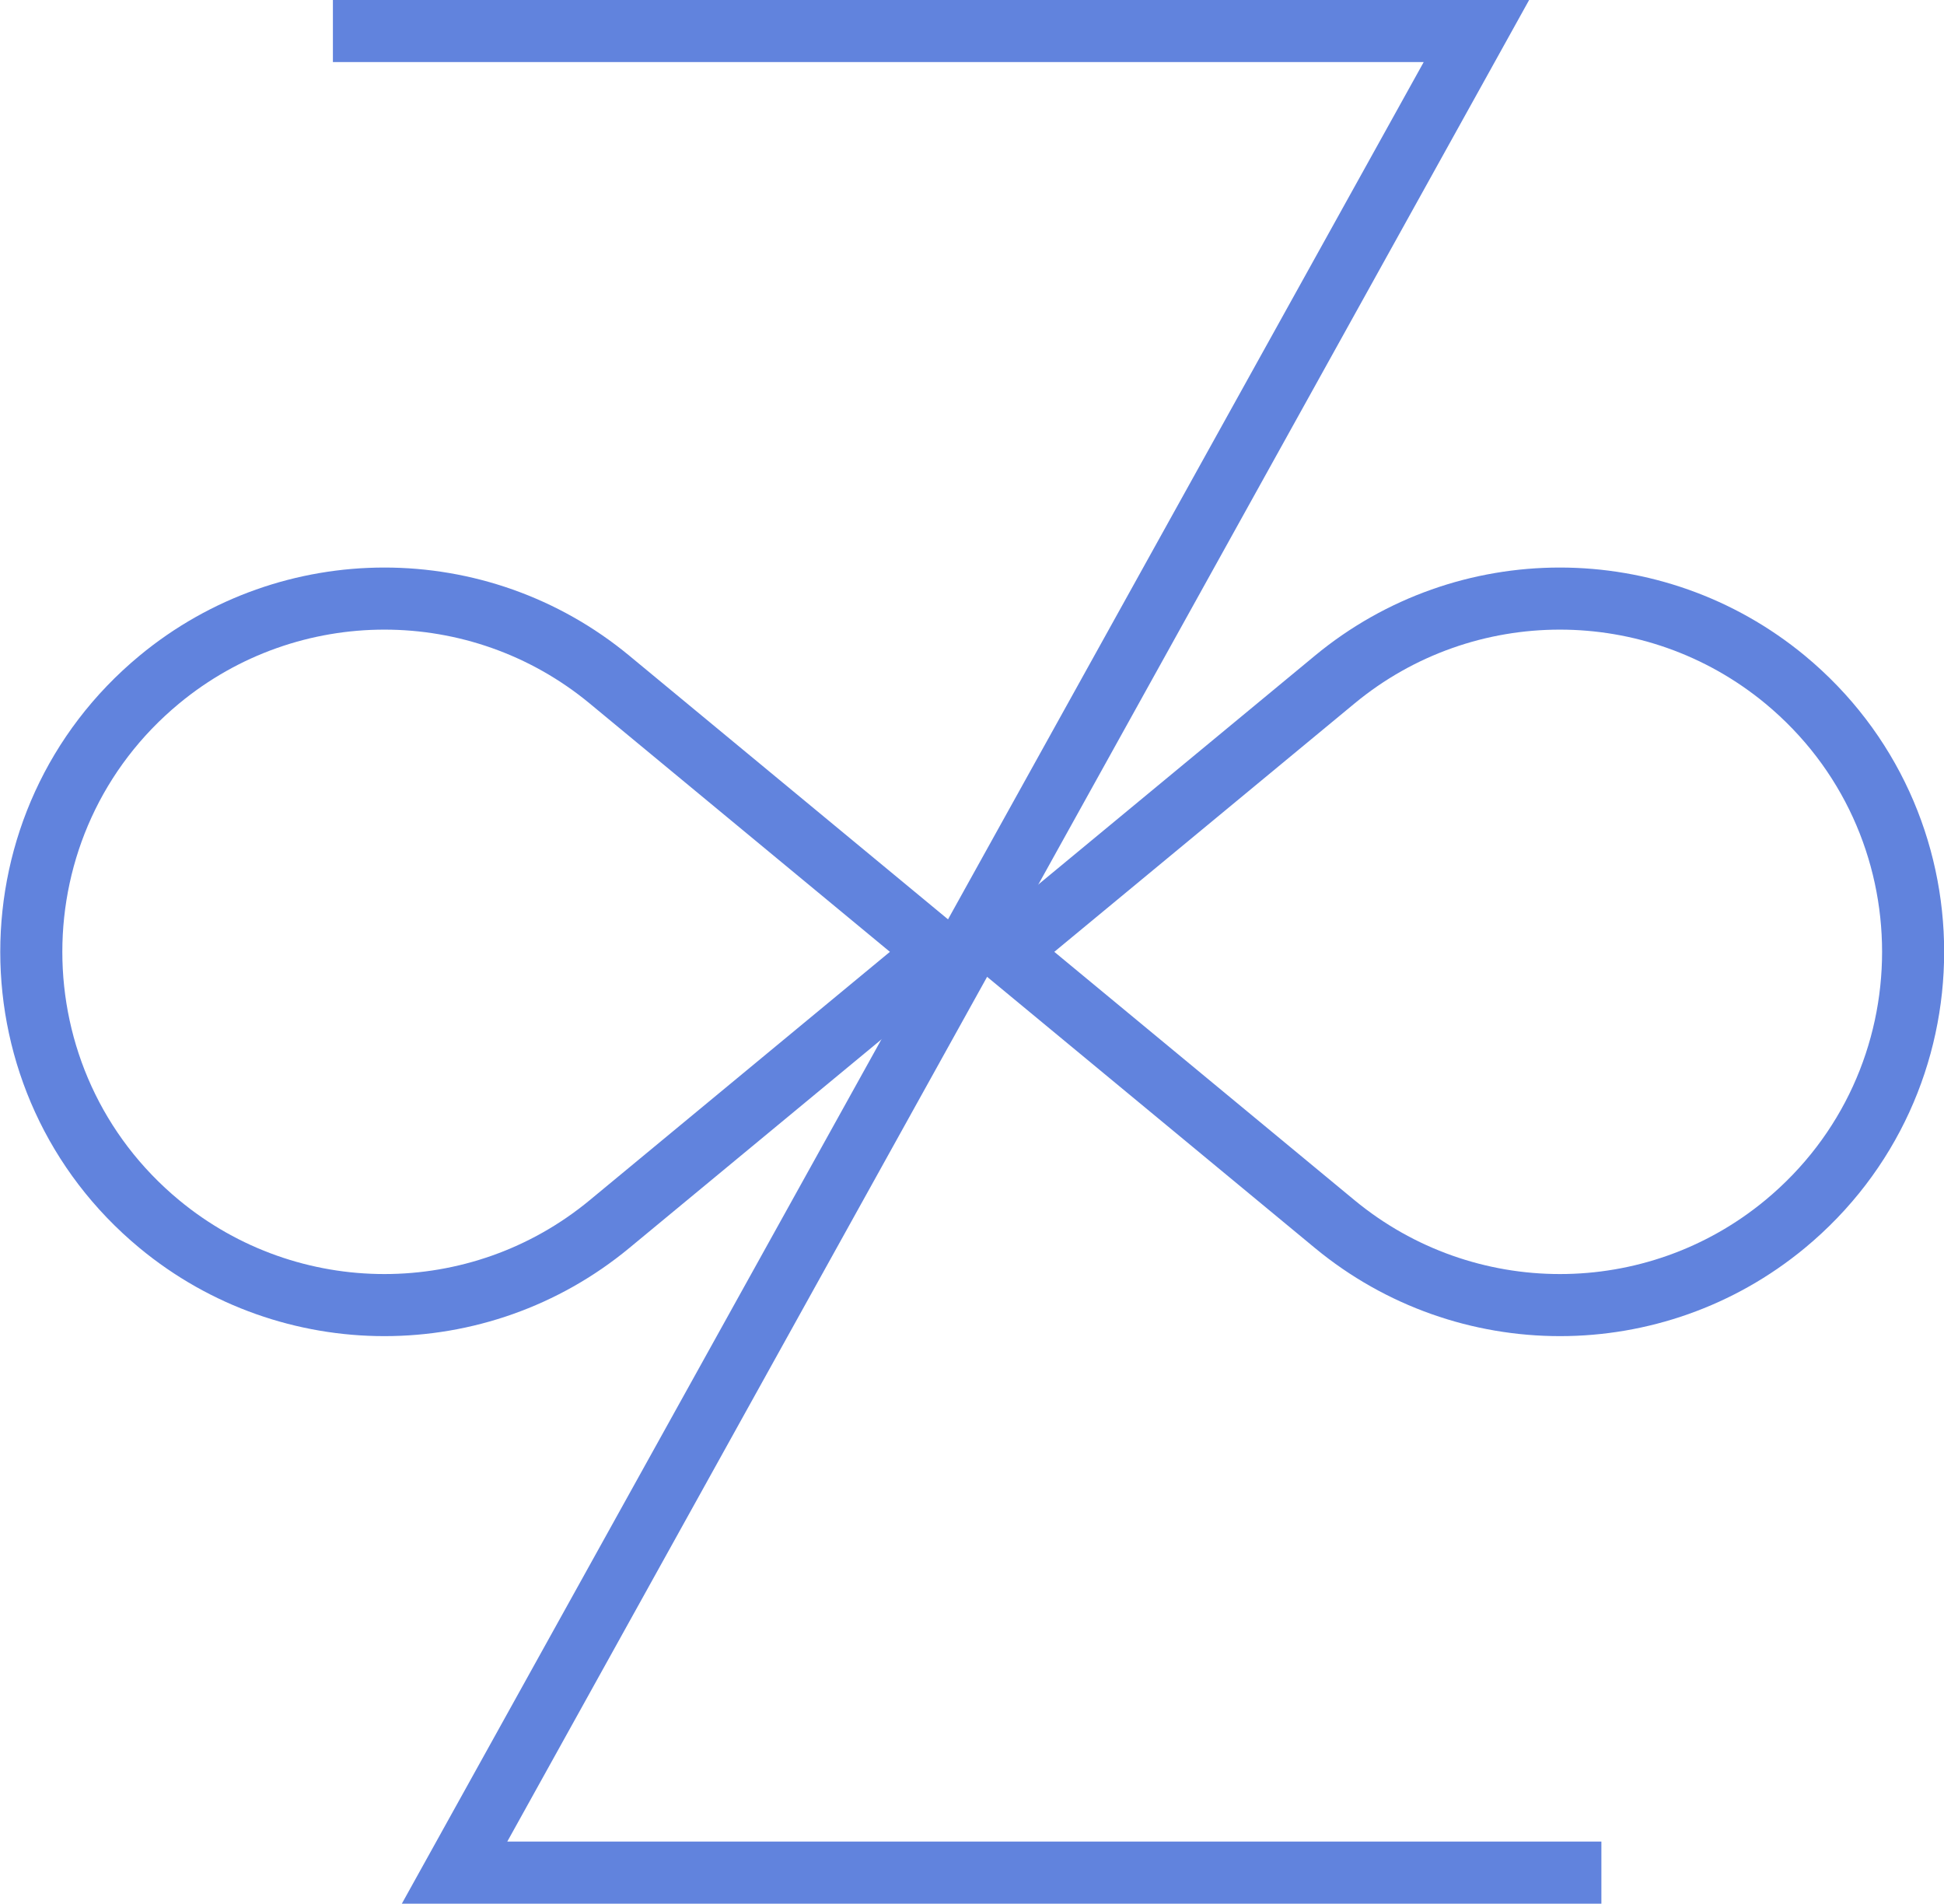
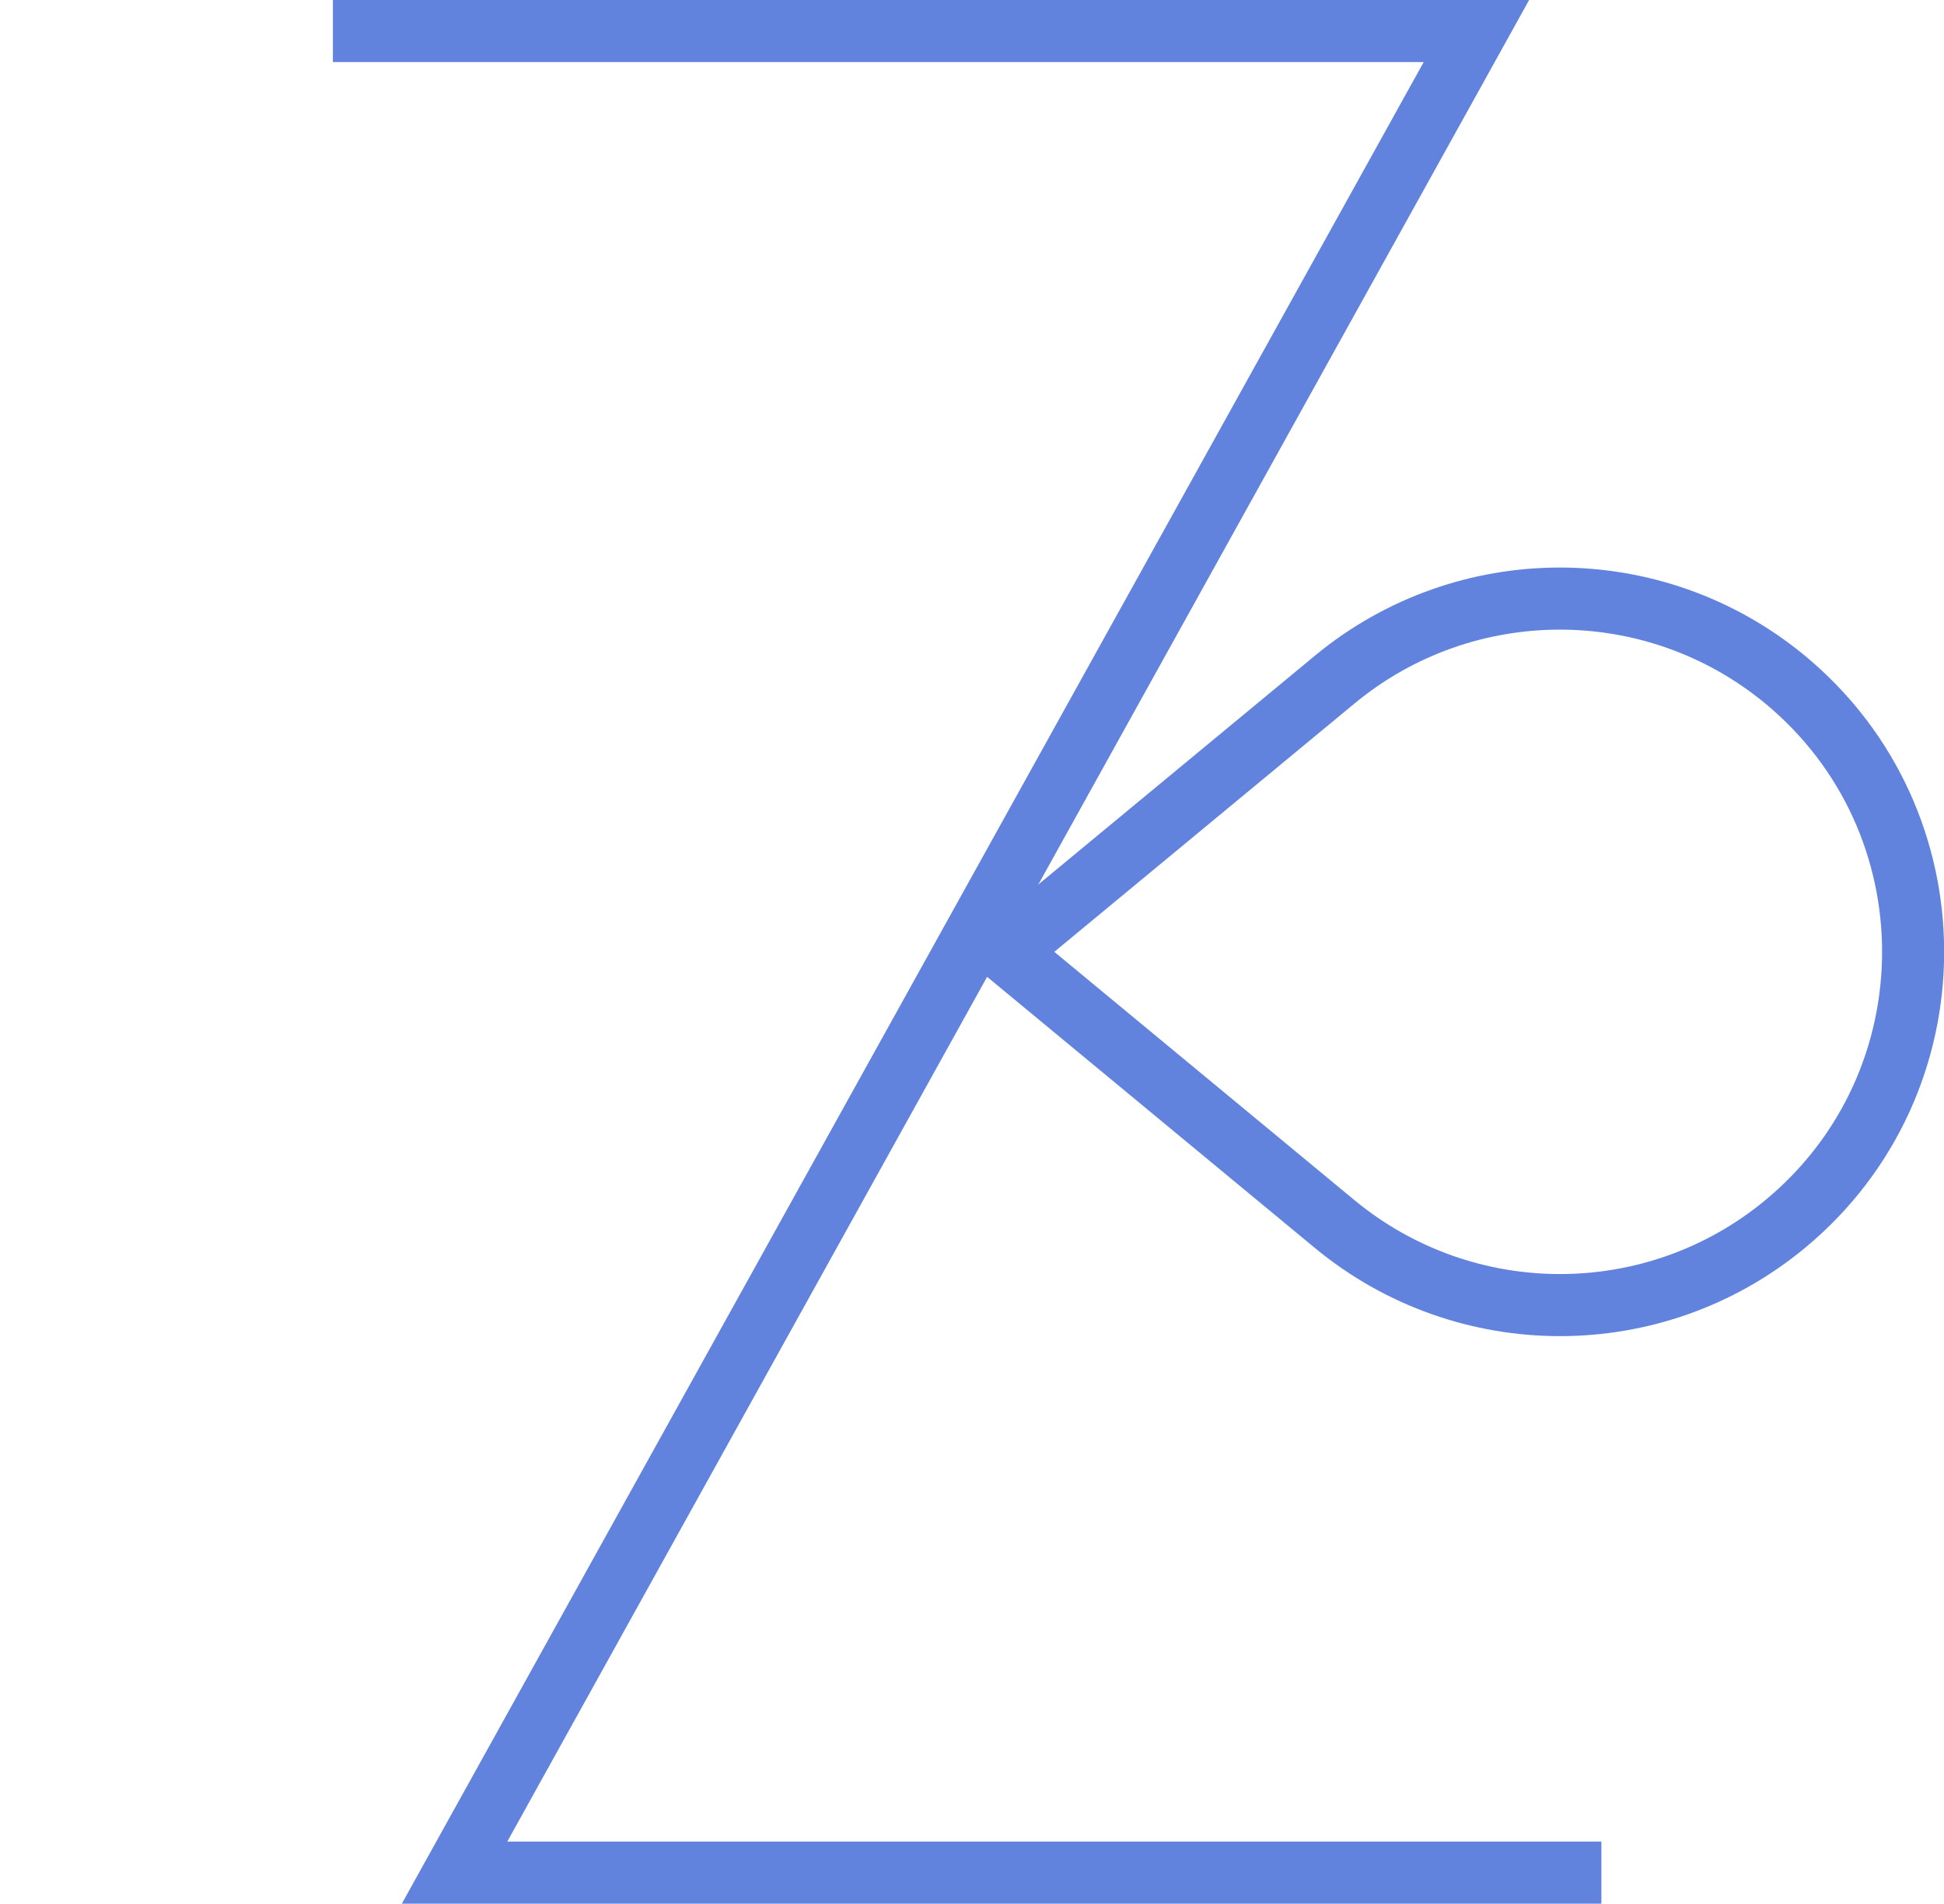
<svg xmlns="http://www.w3.org/2000/svg" id="Ebene_2" width="93.96" height="91.99" viewBox="0 0 93.96 91.99">
  <defs>
    <style>
      .cls-1 {
        fill: none;
        stroke: #6183dd;
        stroke-miterlimit: 10;
        stroke-width: 3px;
      }
    </style>
  </defs>
  <g id="BACKGROUND">
    <g>
      <polyline class="cls-1" points="16.09 1.5 71.36 1.5 21.97 90.49 77.4 90.49" />
      <path class="cls-1" d="M48.61,45.99l15.9-13.15c6.31-5.22,15.45-5.22,21.77,0h0c8.25,6.83,8.25,19.48,0,26.31h0c-6.31,5.22-15.45,5.22-21.77,0l-15.9-13.15Z" />
-       <path class="cls-1" d="M45.36,45.99l-15.9-13.15c-6.31-5.22-15.45-5.22-21.76,0h0c-8.25,6.83-8.25,19.48,0,26.31h0c6.31,5.22,15.45,5.22,21.76,0l15.9-13.15Z" />
    </g>
  </g>
</svg>